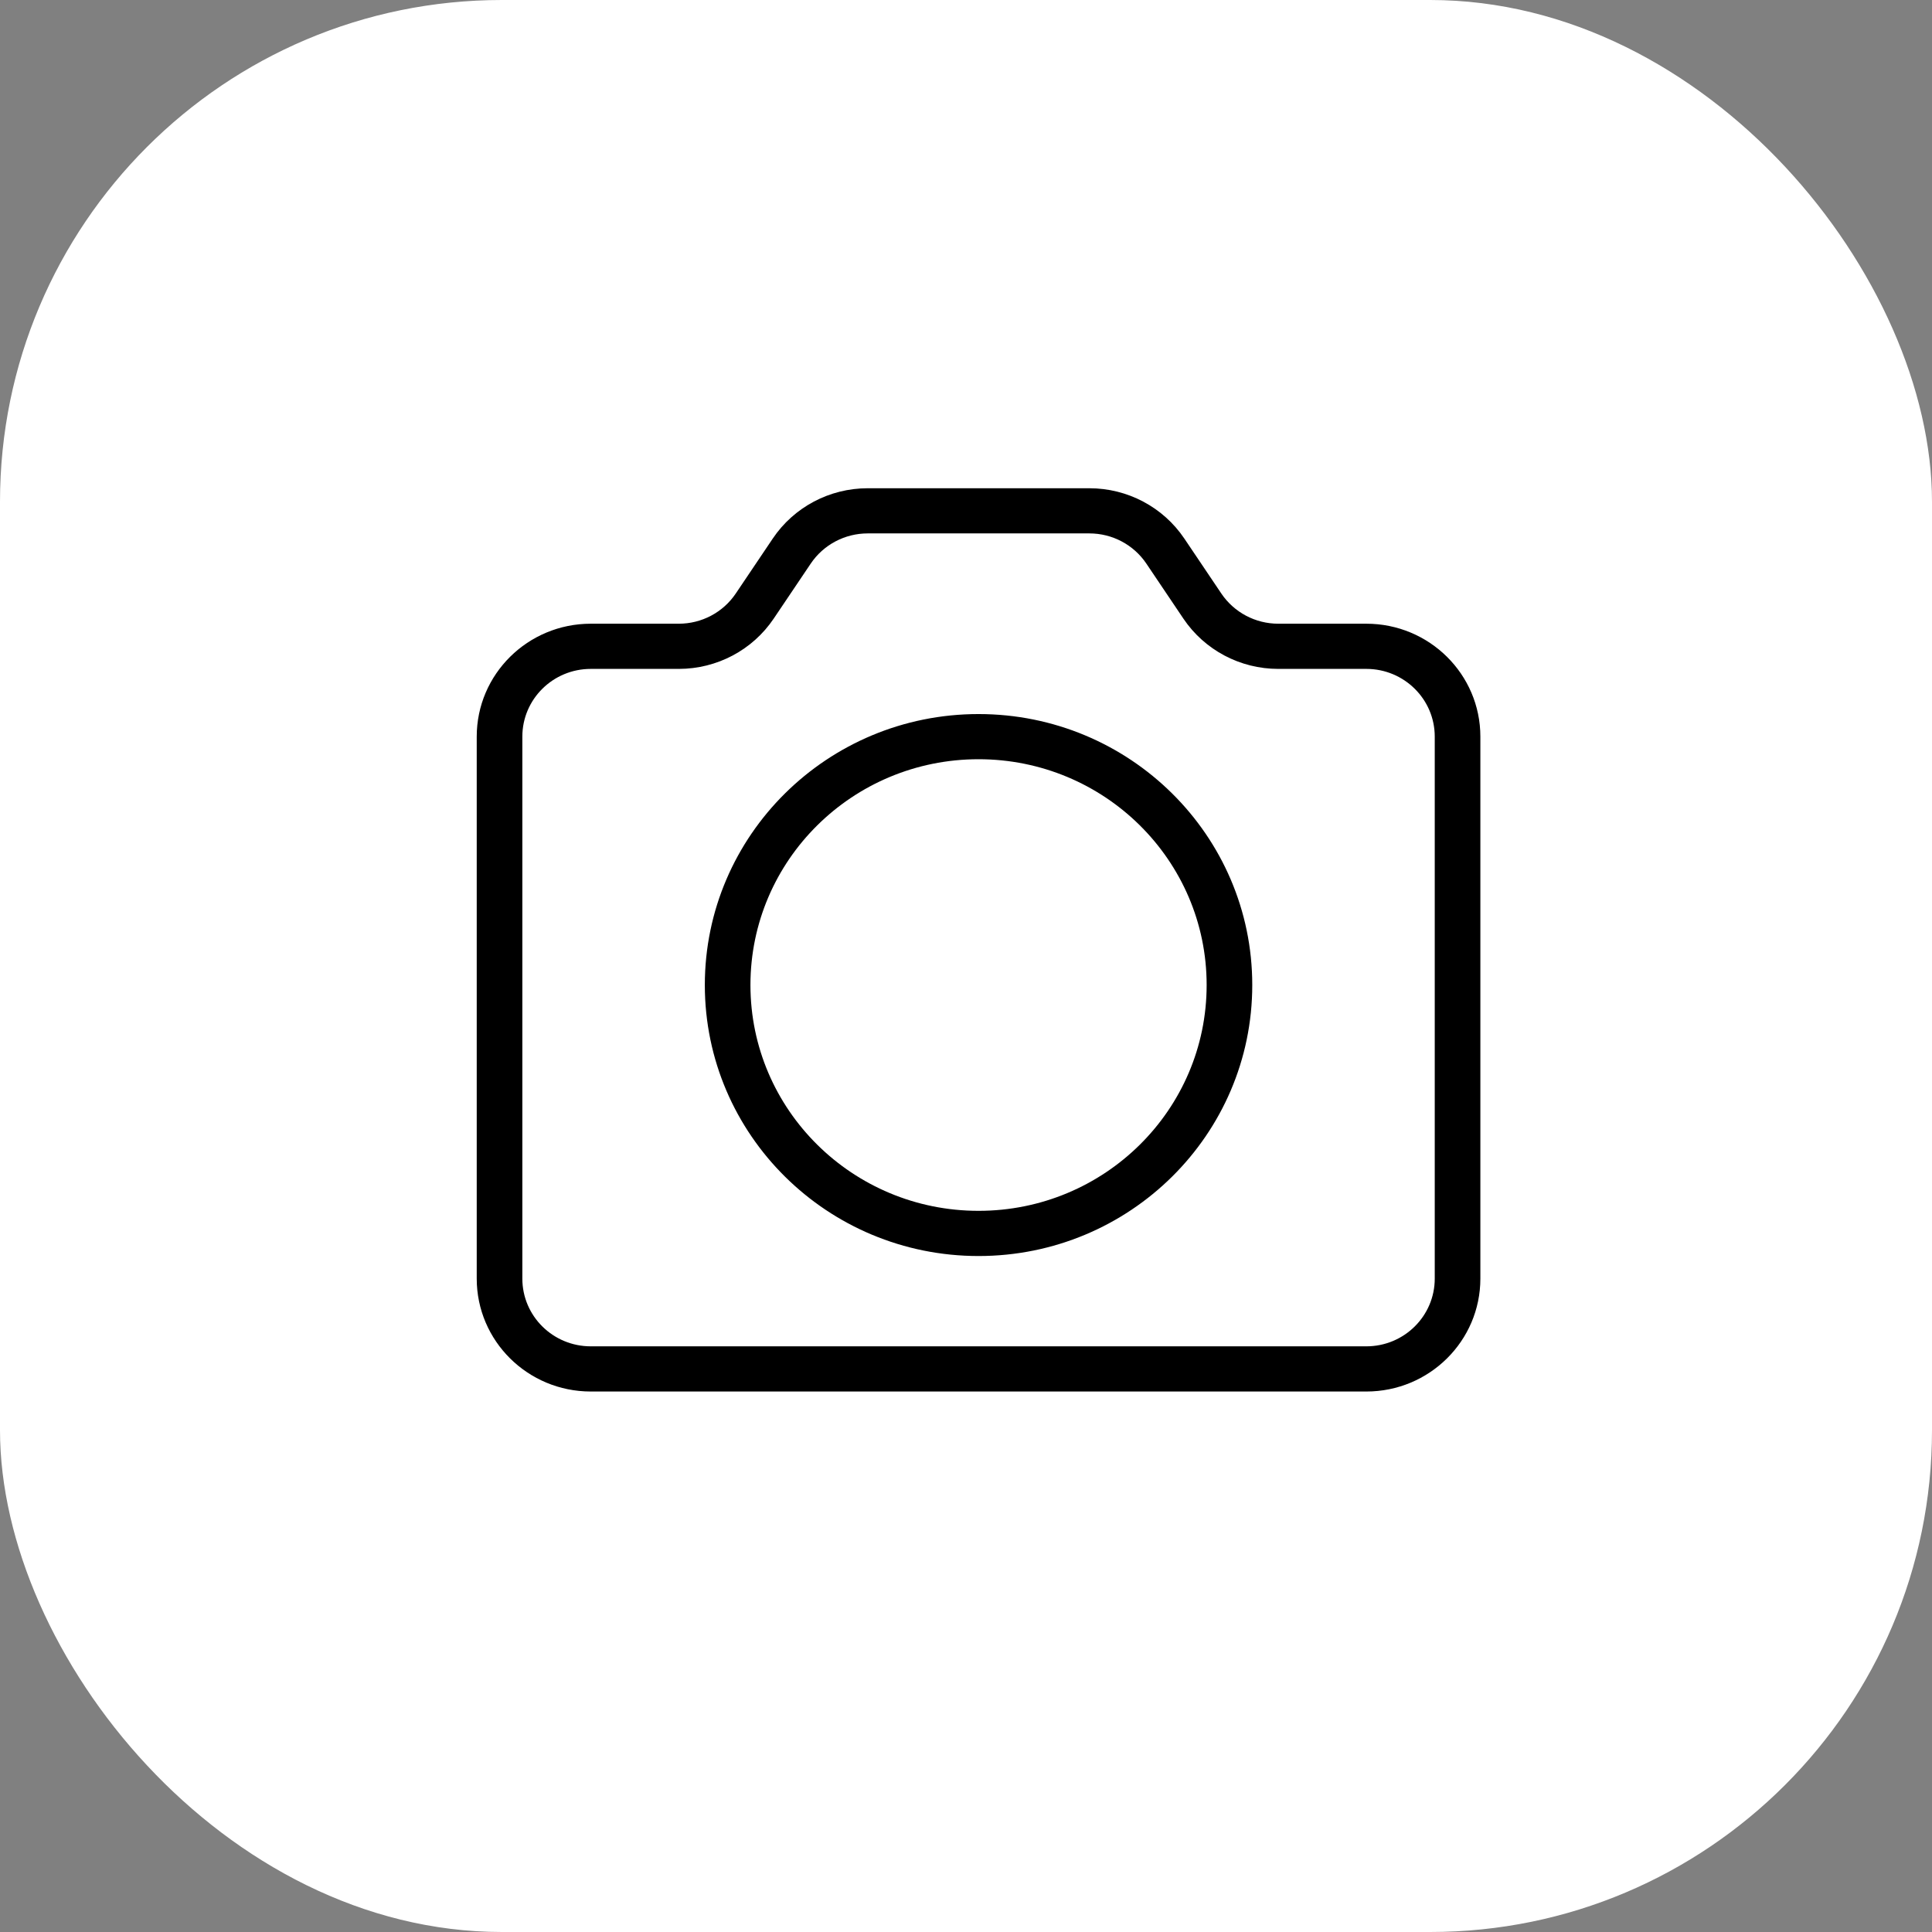
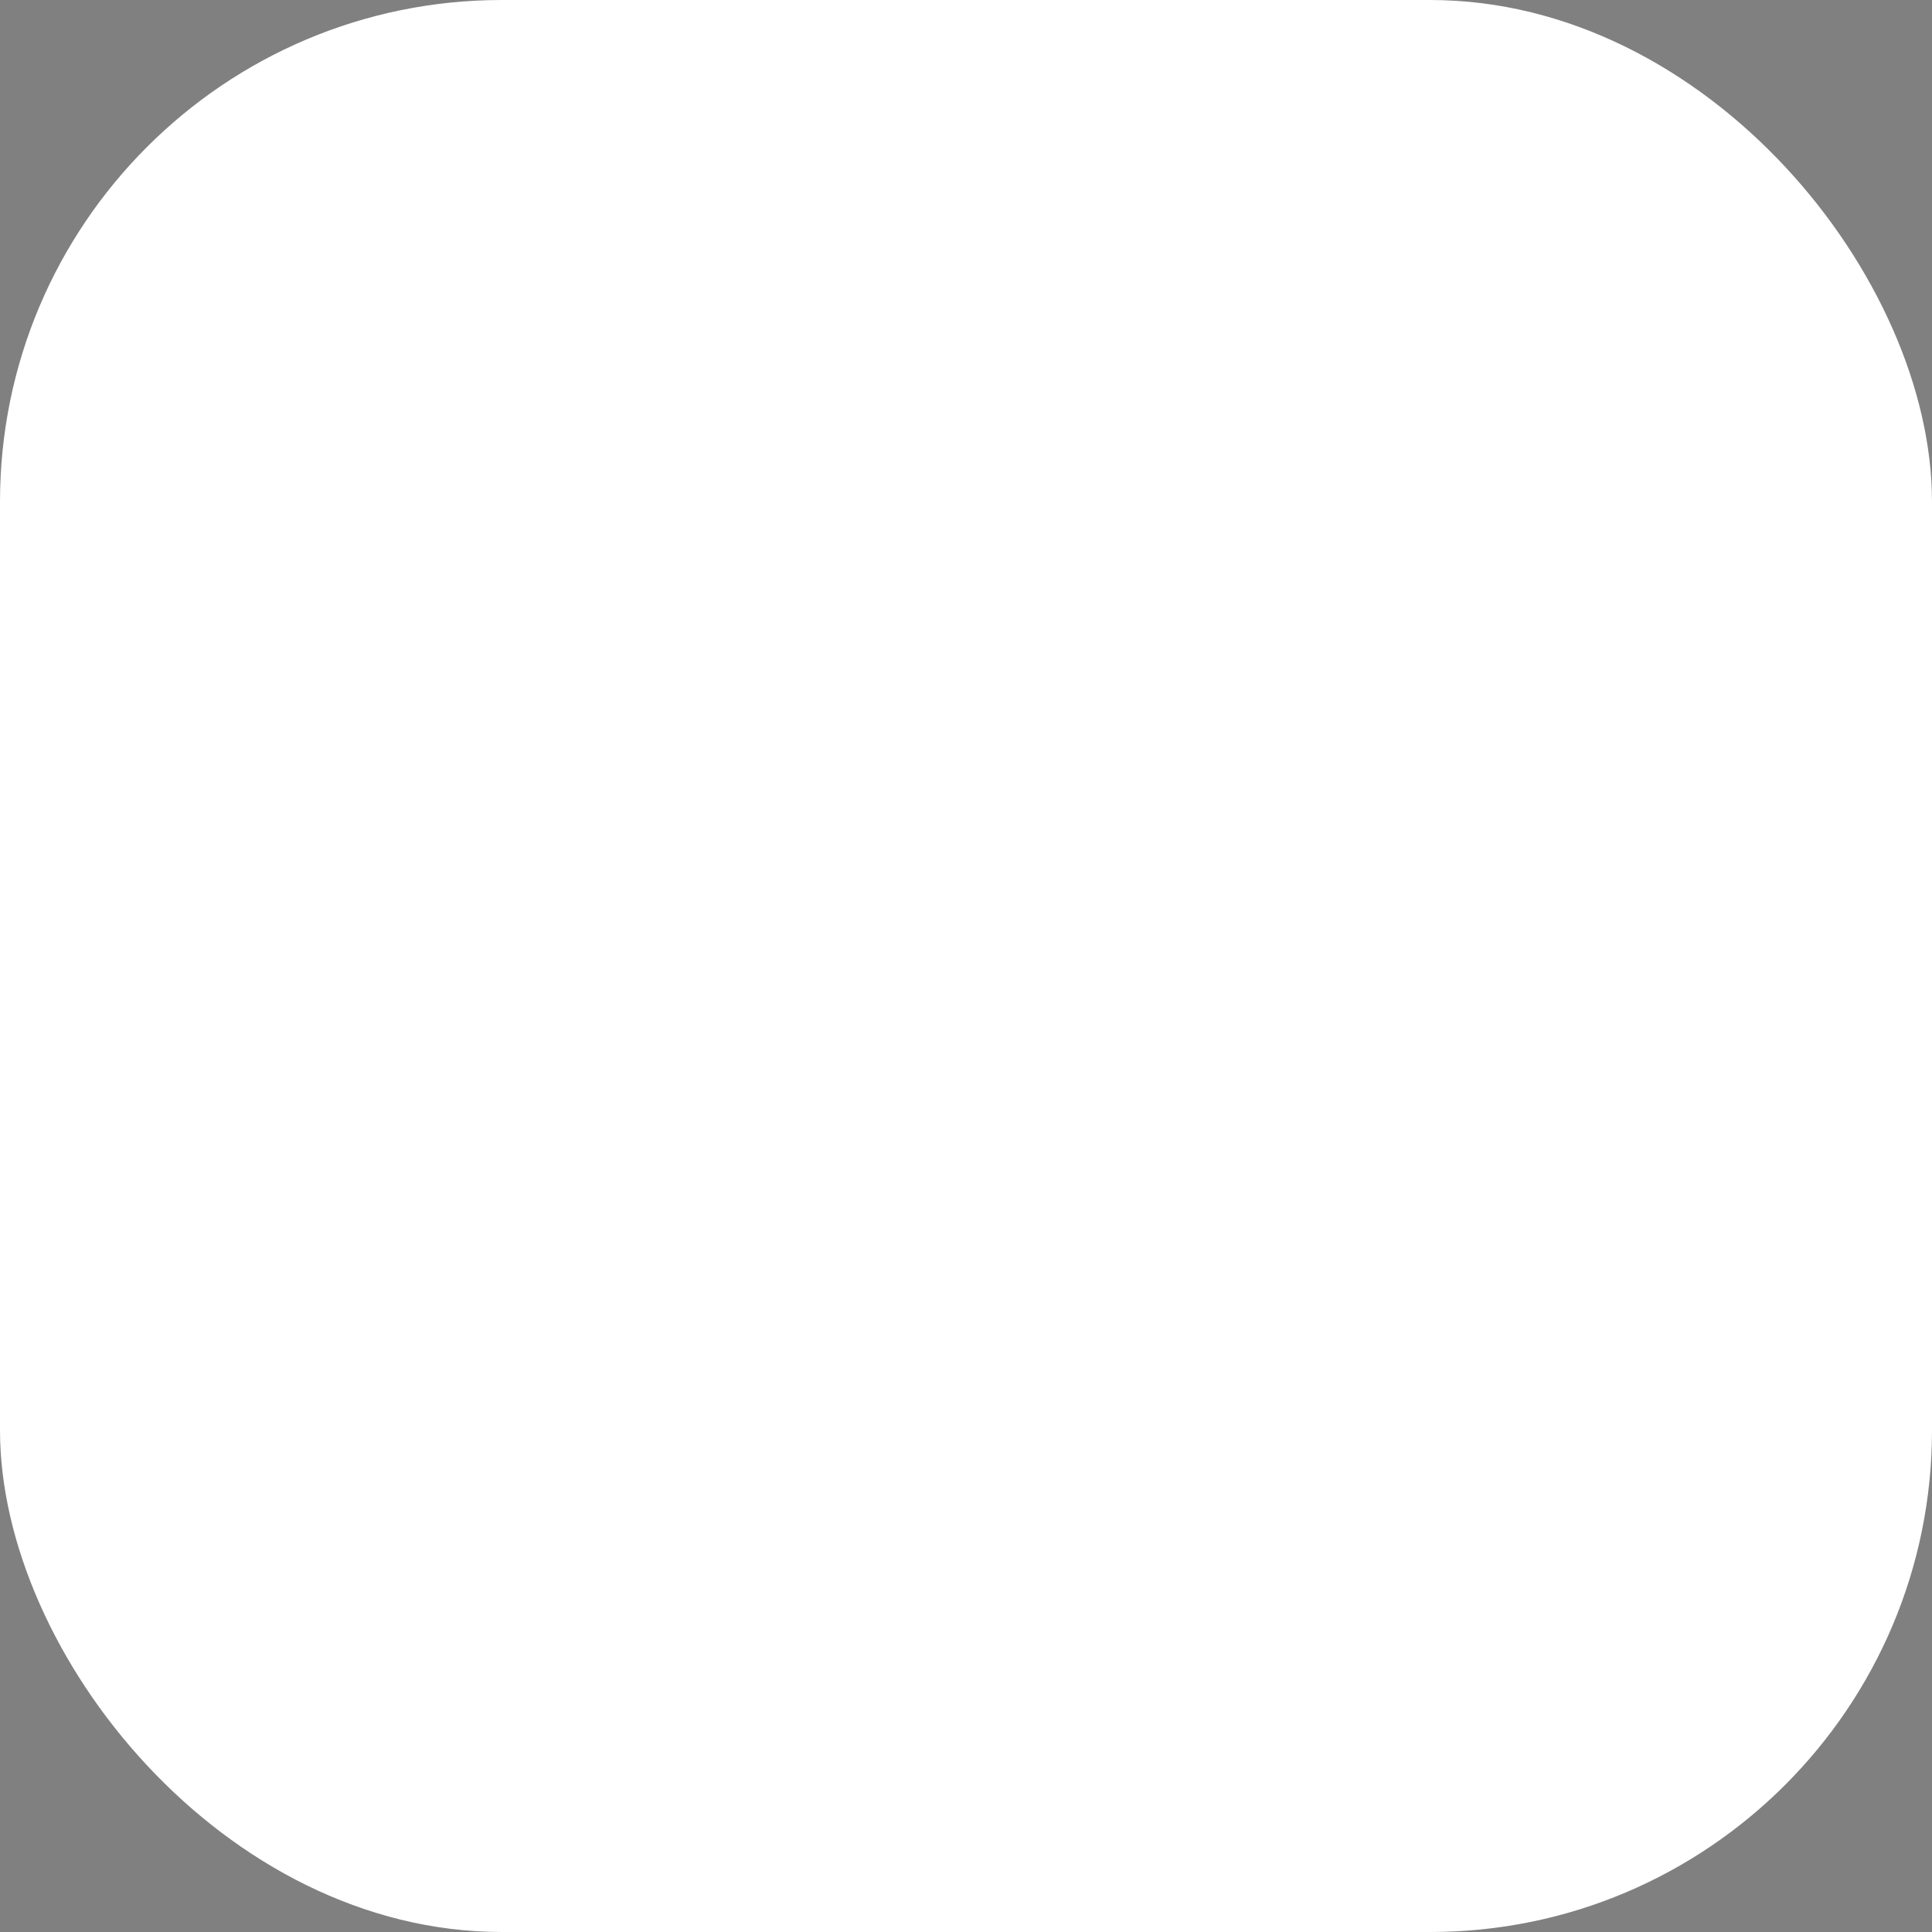
<svg xmlns="http://www.w3.org/2000/svg" width="77" height="77" viewBox="0 0 77 77" fill="none">
  <rect x="0" y="0" width="77" height="77" fill="#808080" stroke="none" />
  <rect width="77" height="77" rx="20" fill="white" />
-   <path d="M59 50.959V29.358C59 26.873 56.965 24.858 54.455 24.858H50.946C50.034 24.858 49.183 24.407 48.677 23.656L47.2 21.462C46.356 20.21 44.937 19.459 43.417 19.459H34.583C33.063 19.459 31.643 20.21 30.8 21.462L29.323 23.656C28.817 24.407 27.966 24.858 27.054 24.858H23.546C21.035 24.858 19 26.873 19 29.358V50.959C19 53.444 21.035 55.459 23.546 55.459H54.455C56.965 55.459 59 53.444 59 50.959ZM57.182 50.959C57.182 52.45 55.961 53.658 54.455 53.658H23.546C22.039 53.658 20.818 52.45 20.818 50.959V29.358C20.818 27.867 22.039 26.659 23.546 26.659H27.054C28.574 26.659 29.993 25.907 30.836 24.655L32.313 22.461C32.819 21.71 33.671 21.259 34.583 21.259H43.417C44.329 21.259 45.181 21.71 45.687 22.461L47.164 24.655C48.007 25.907 49.426 26.659 50.946 26.659H54.455C55.961 26.659 57.182 27.867 57.182 29.358V50.959ZM39 50.059C45.025 50.059 49.909 45.223 49.909 39.258C49.909 33.294 45.025 28.459 39 28.459C32.975 28.459 28.091 33.294 28.091 39.258C28.091 45.223 32.975 50.059 39 50.059ZM39 48.258C33.979 48.258 29.909 44.229 29.909 39.258C29.909 34.288 33.979 30.259 39 30.259C44.021 30.259 48.091 34.288 48.091 39.258C48.091 44.229 44.021 48.258 39 48.258Z" fill="black" />
</svg>